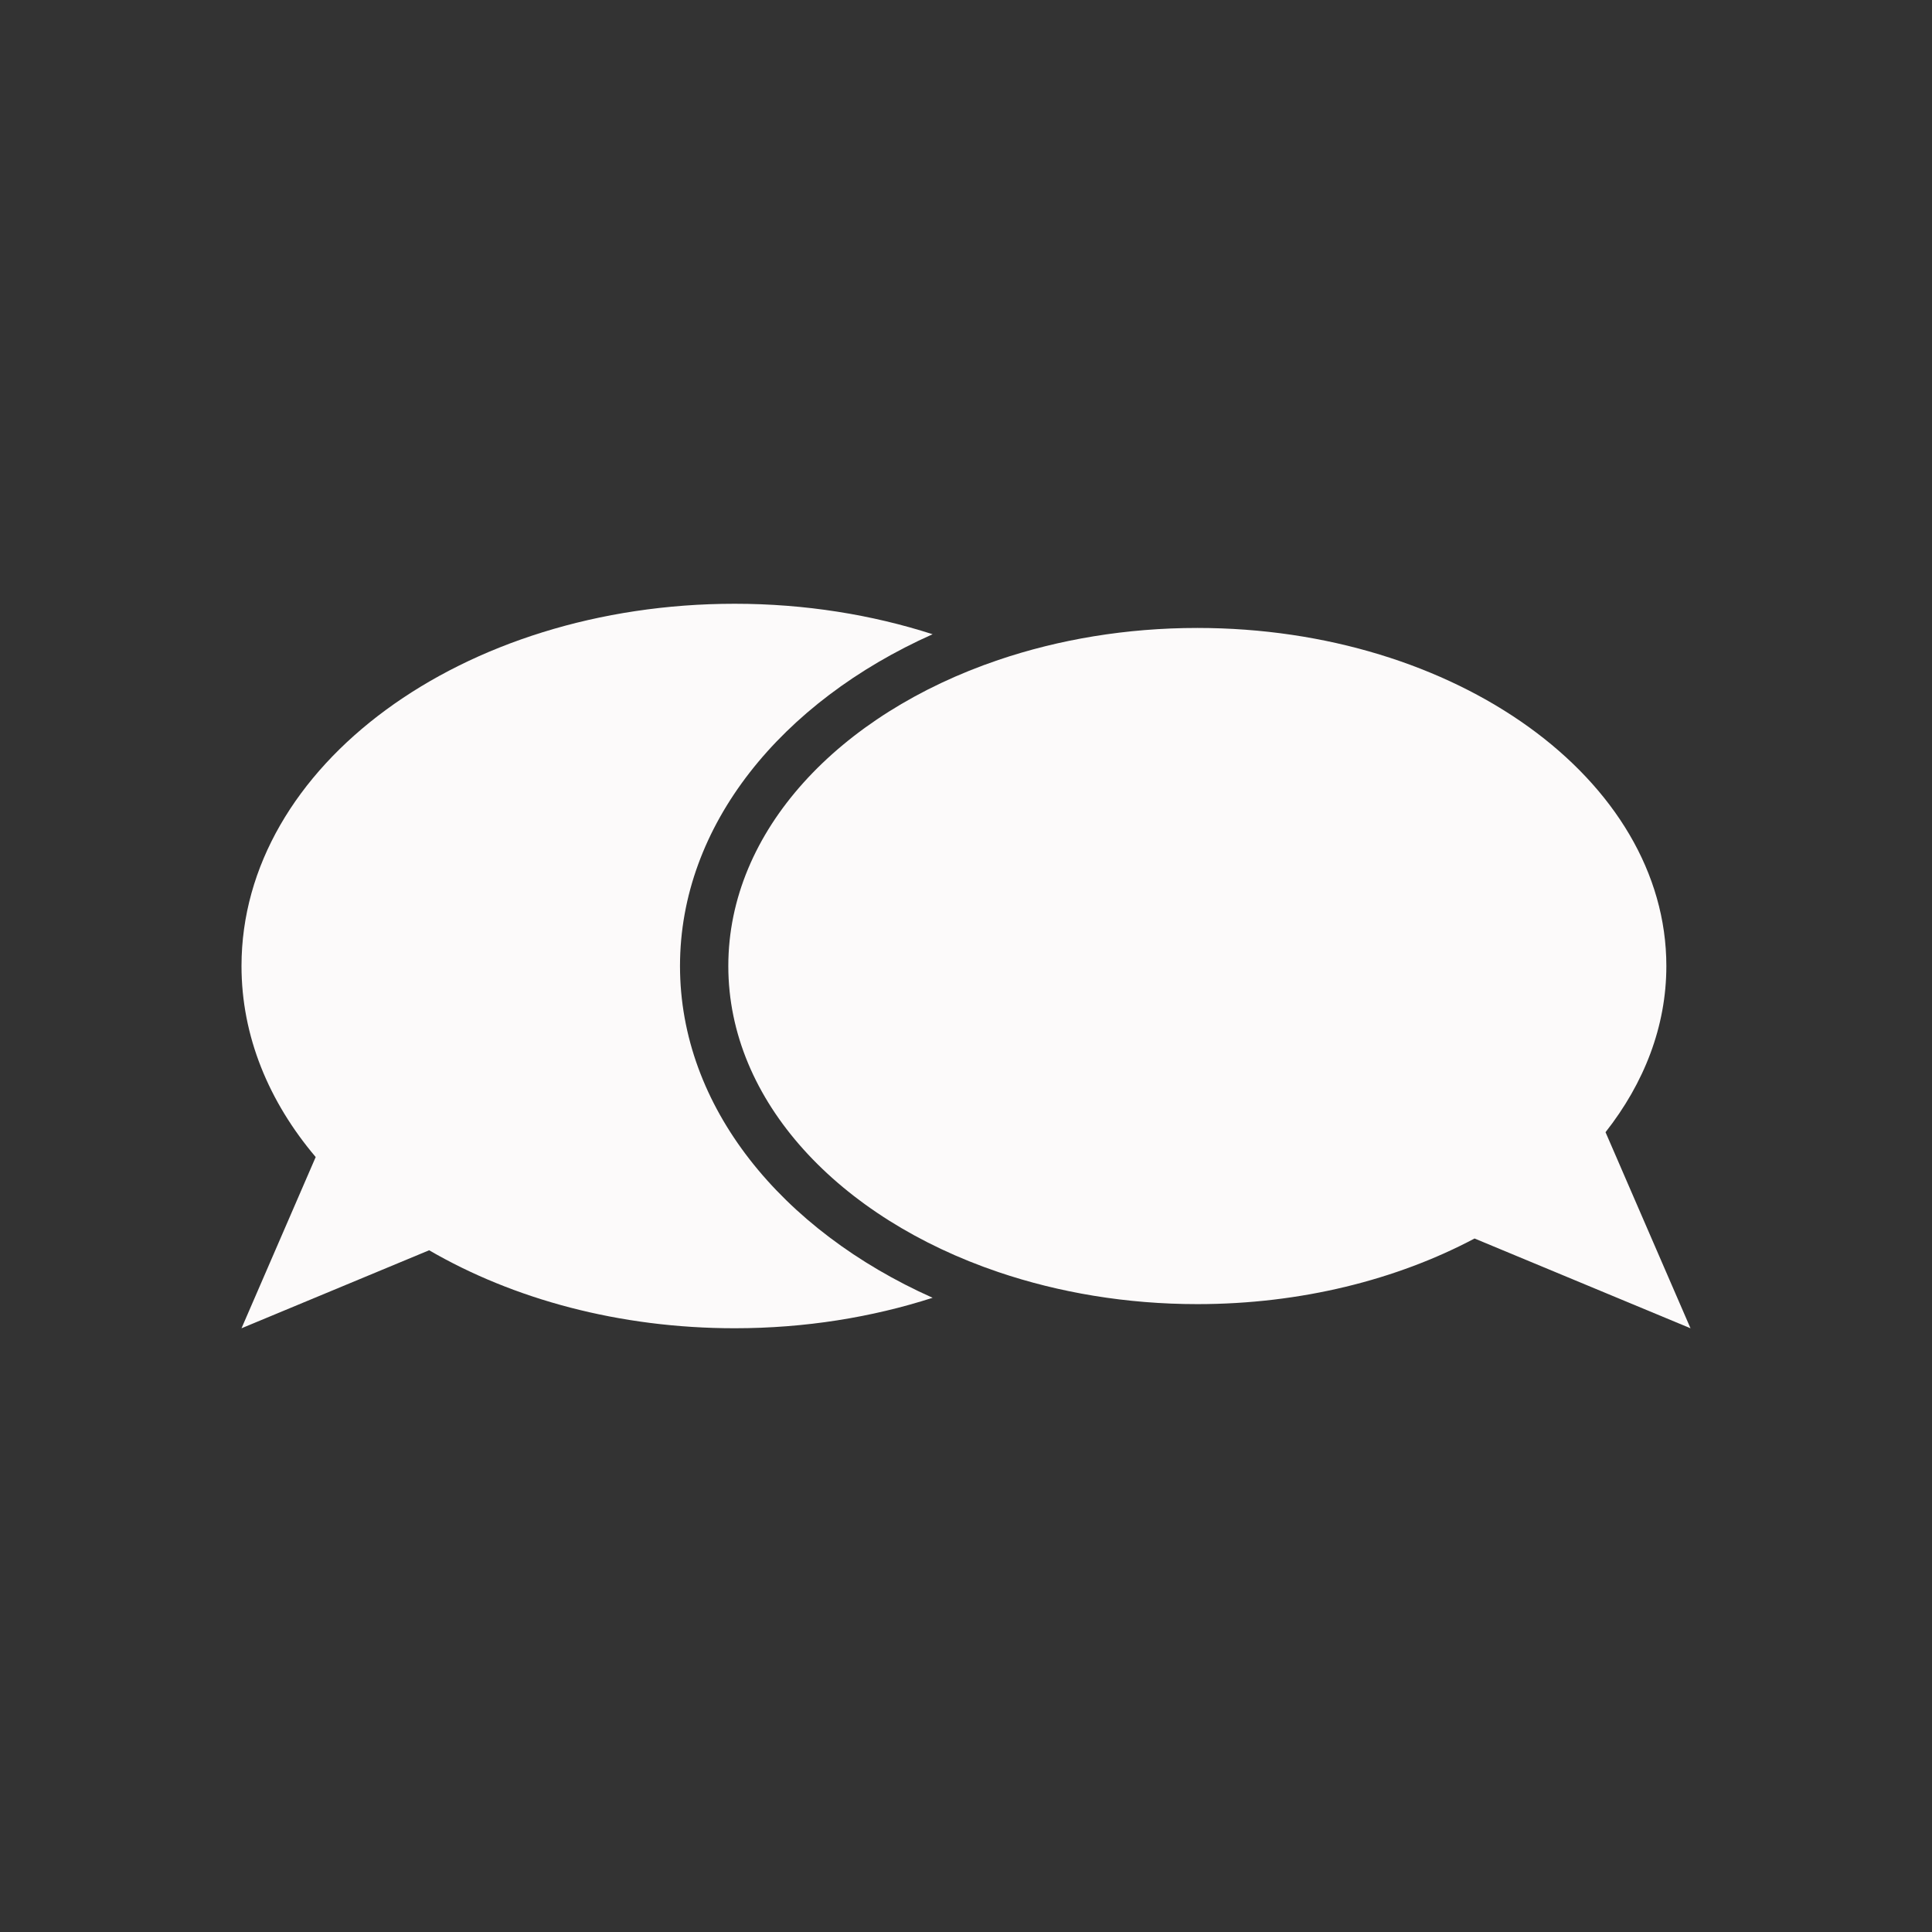
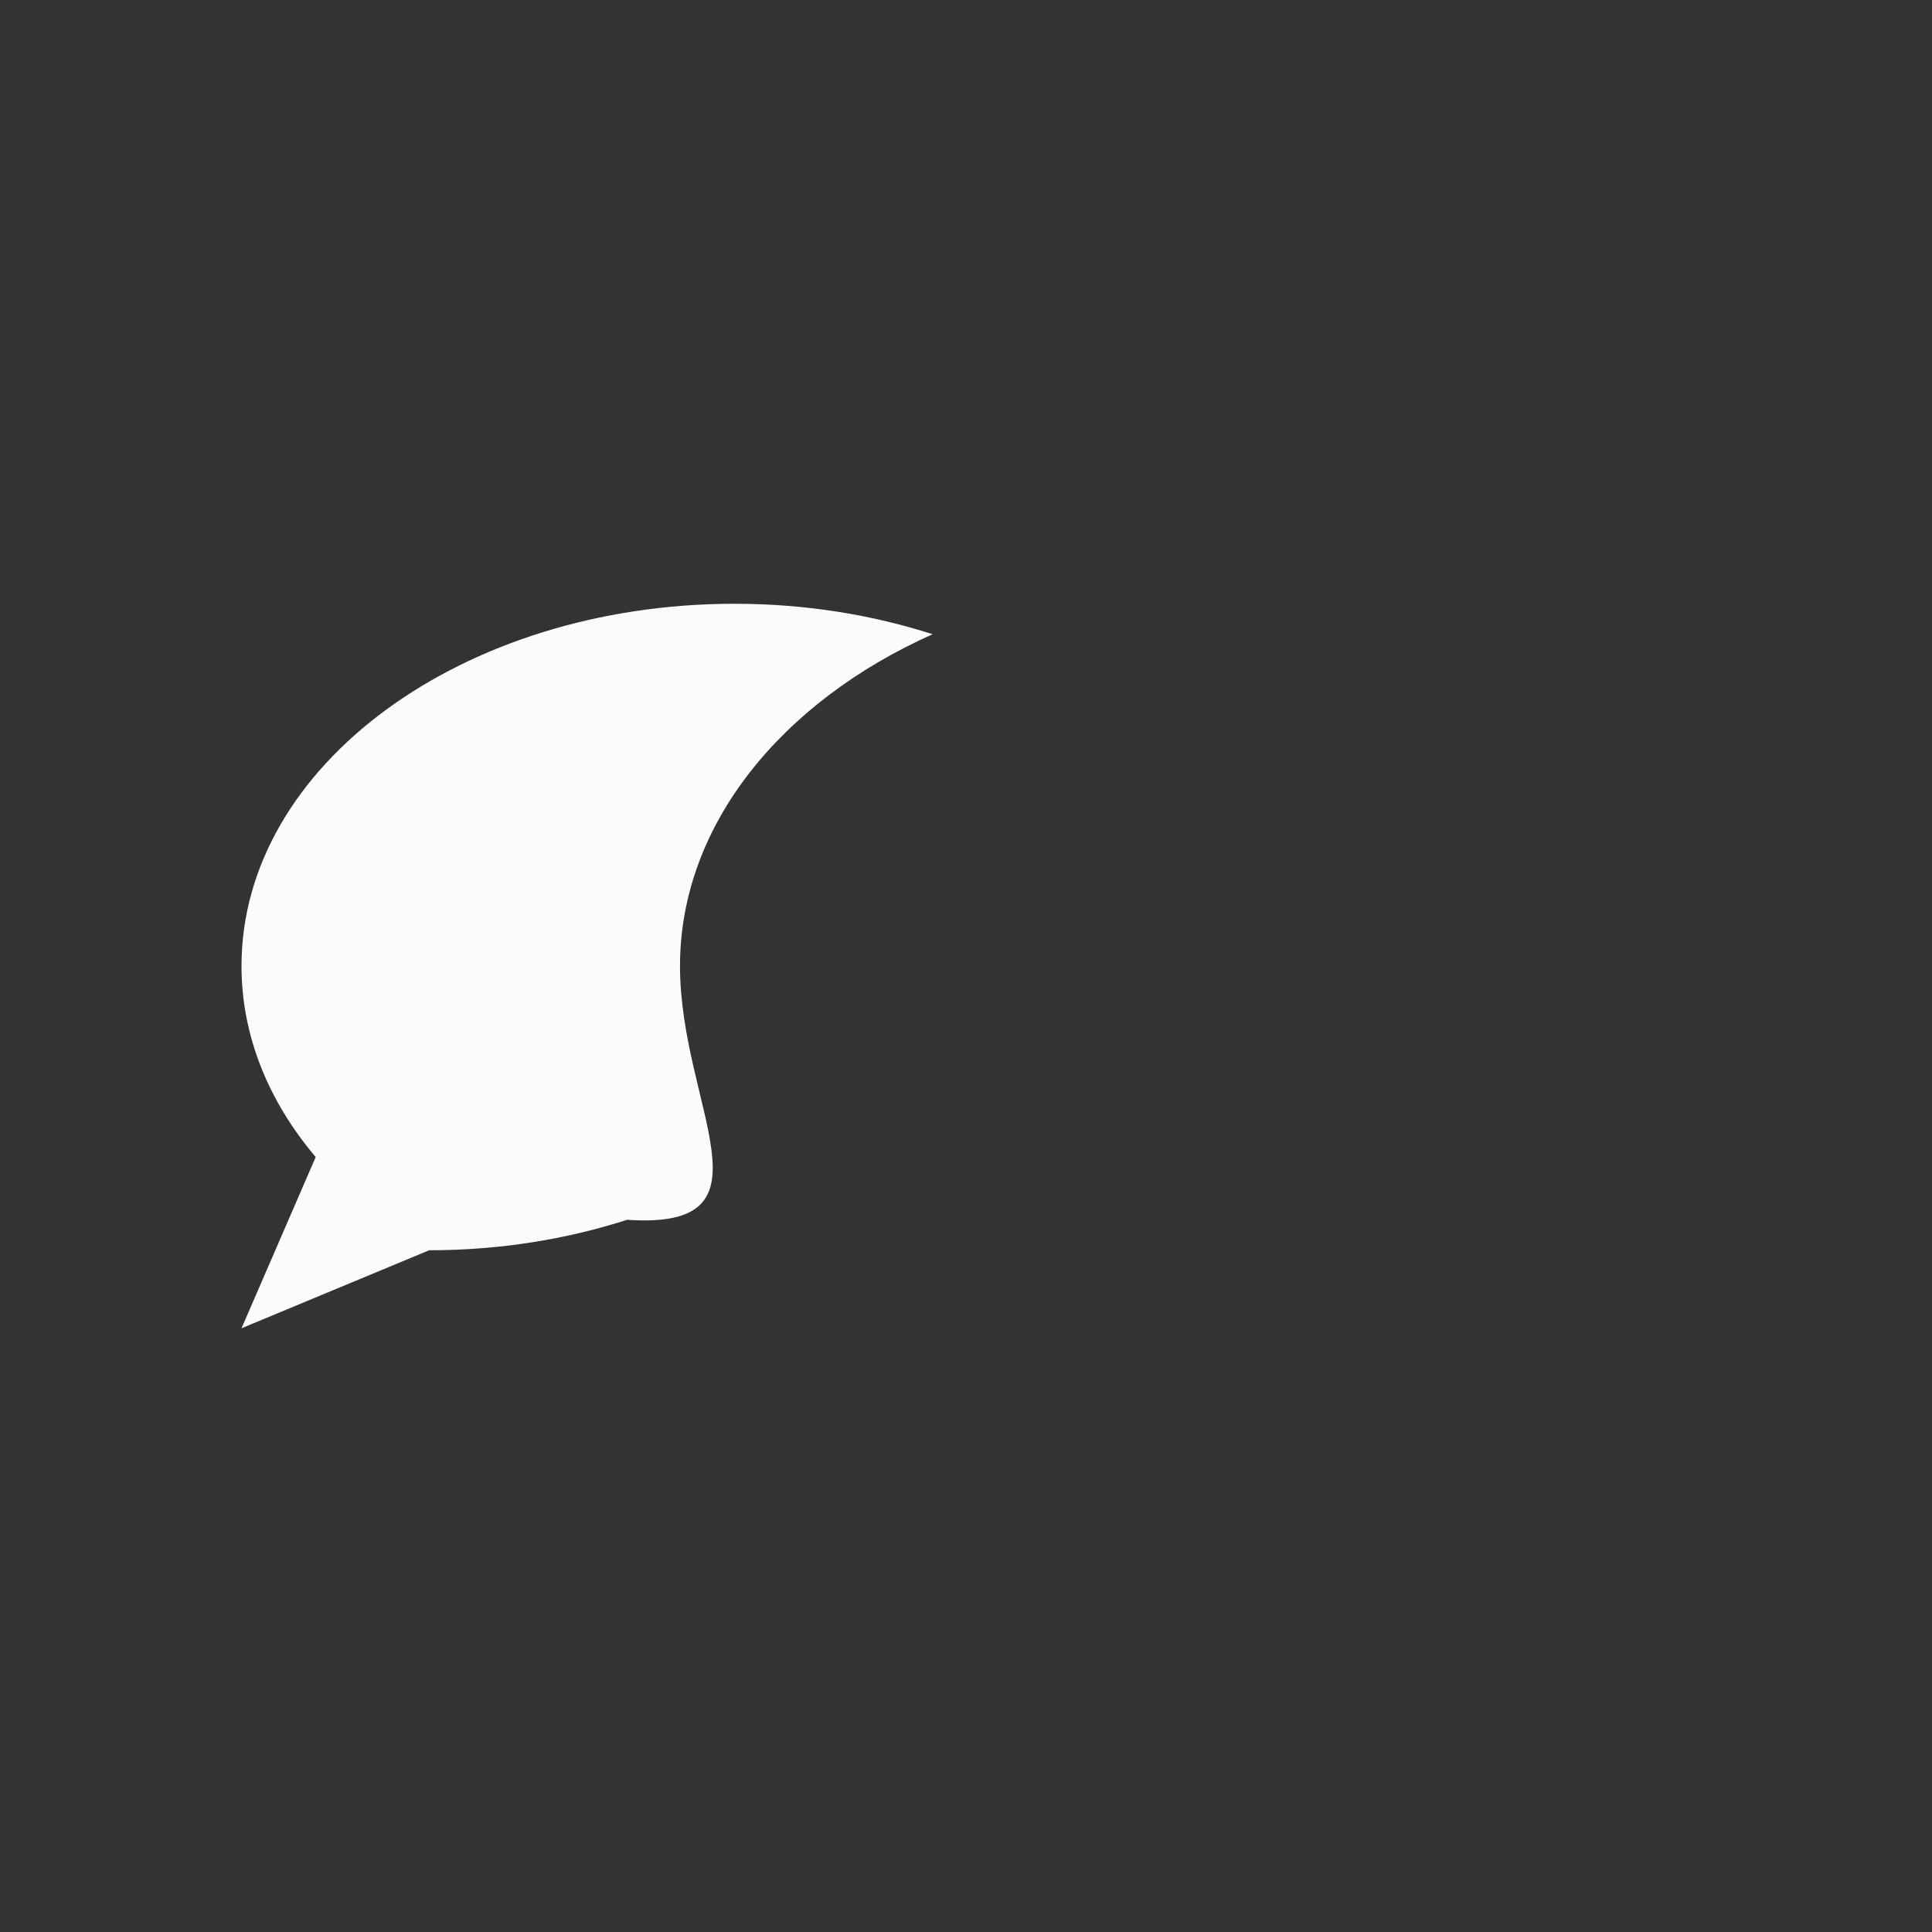
<svg xmlns="http://www.w3.org/2000/svg" version="1.1" id="Calque_1" x="0px" y="0px" width="136.061px" height="136.061px" viewBox="0 0 136.061 136.061" enable-background="new 0 0 136.061 136.061" xml:space="preserve">
  <rect x="0" y="0" width="136.061" height="136.061" fill="#333333" stroke="none" />
  <g>
-     <path fill="#FCFAFA" d="M114.564,83.186l-0.735-1.7l-0.76-1.751c2.722-3.459,4.284-7.449,4.284-11.703   c0-13.13-14.816-23.809-33.031-23.809c-5.008,0-9.757,0.812-14.016,2.255c-11.223,3.809-19.015,12.036-19.015,21.554   c0,9.52,7.792,17.748,19.015,21.553c4.259,1.443,9.008,2.258,14.016,2.258c7.3,0,14.052-1.721,19.524-4.622l1.992,0.829   l1.914,0.795l11.302,4.699L114.564,83.186z" />
-     <path fill="#FCFAFA" d="M47.889,68.031c0-9.919,7.146-18.611,17.79-23.365c-4.268-1.375-8.979-2.146-13.94-2.146   c-19.182,0-34.731,11.422-34.731,25.511c0,4.939,1.917,9.547,5.225,13.454l-5.225,12.059l13.215-5.494   c5.917,3.437,13.388,5.492,21.518,5.492c4.959,0,9.672-0.771,13.939-2.146C55.034,86.641,47.889,77.949,47.889,68.031z" />
+     <path fill="#FCFAFA" d="M47.889,68.031c0-9.919,7.146-18.611,17.79-23.365c-4.268-1.375-8.979-2.146-13.94-2.146   c-19.182,0-34.731,11.422-34.731,25.511c0,4.939,1.917,9.547,5.225,13.454l-5.225,12.059l13.215-5.494   c4.959,0,9.672-0.771,13.939-2.146C55.034,86.641,47.889,77.949,47.889,68.031z" />
  </g>
</svg>